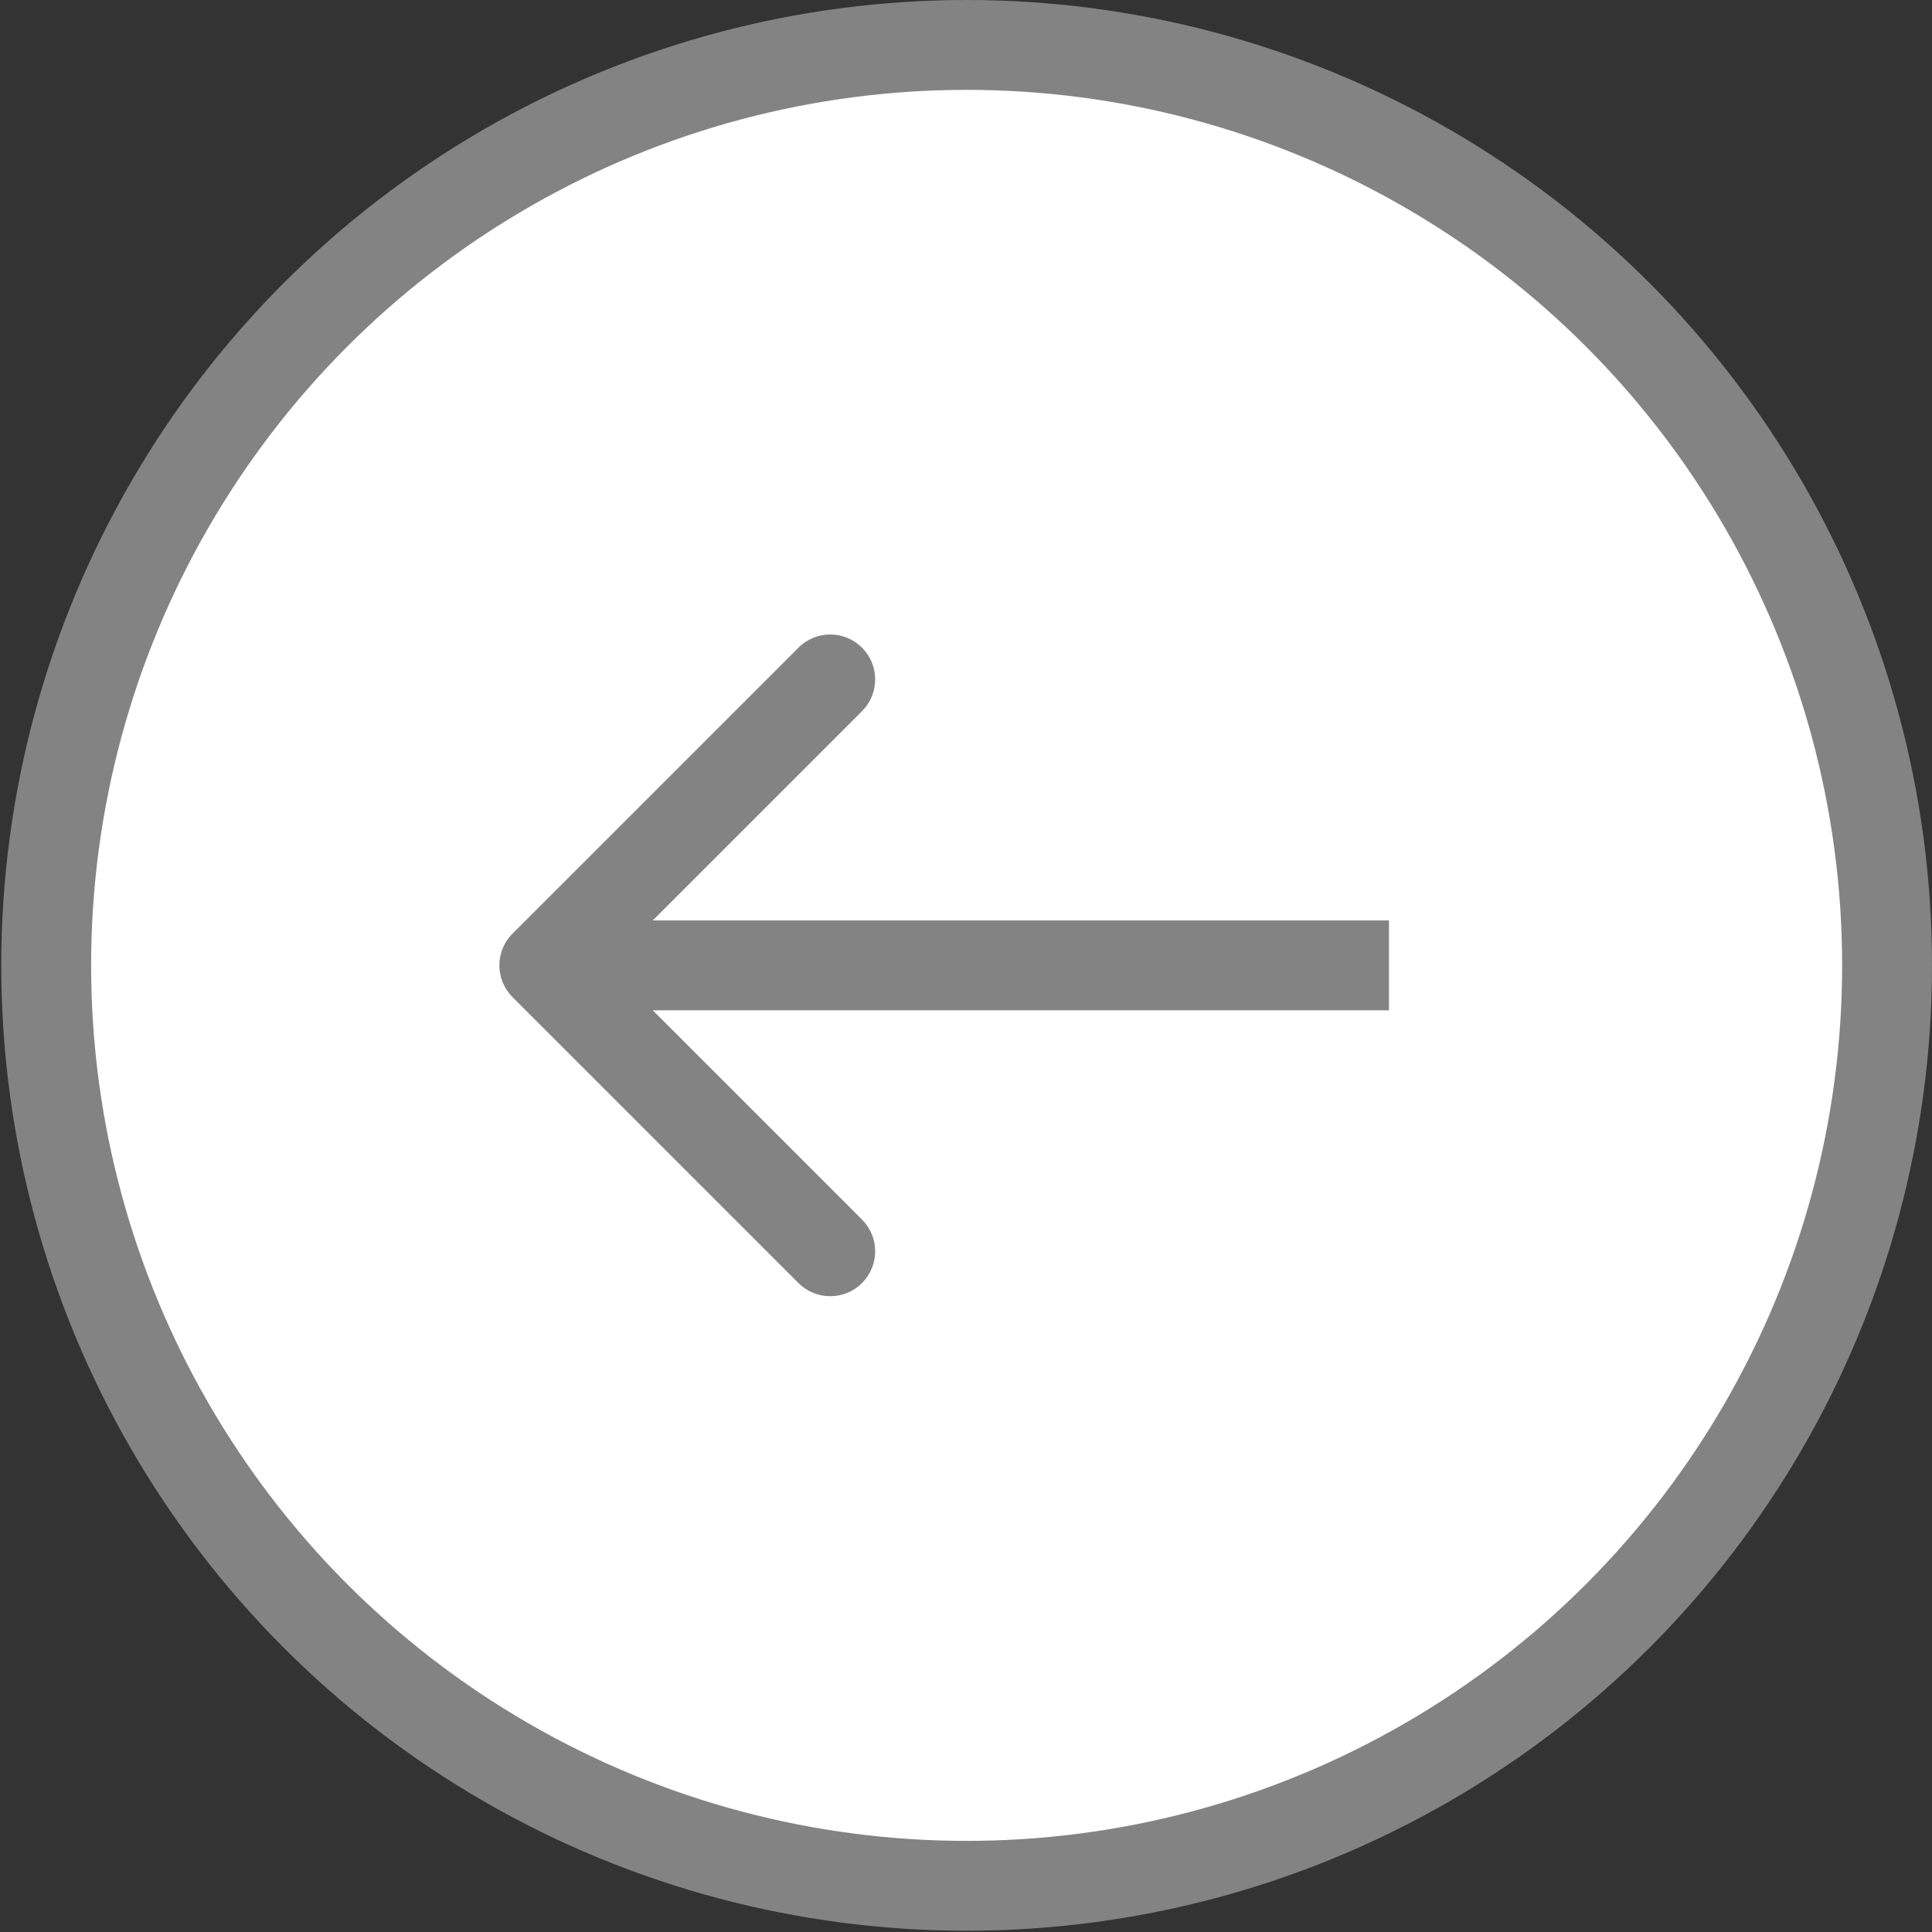
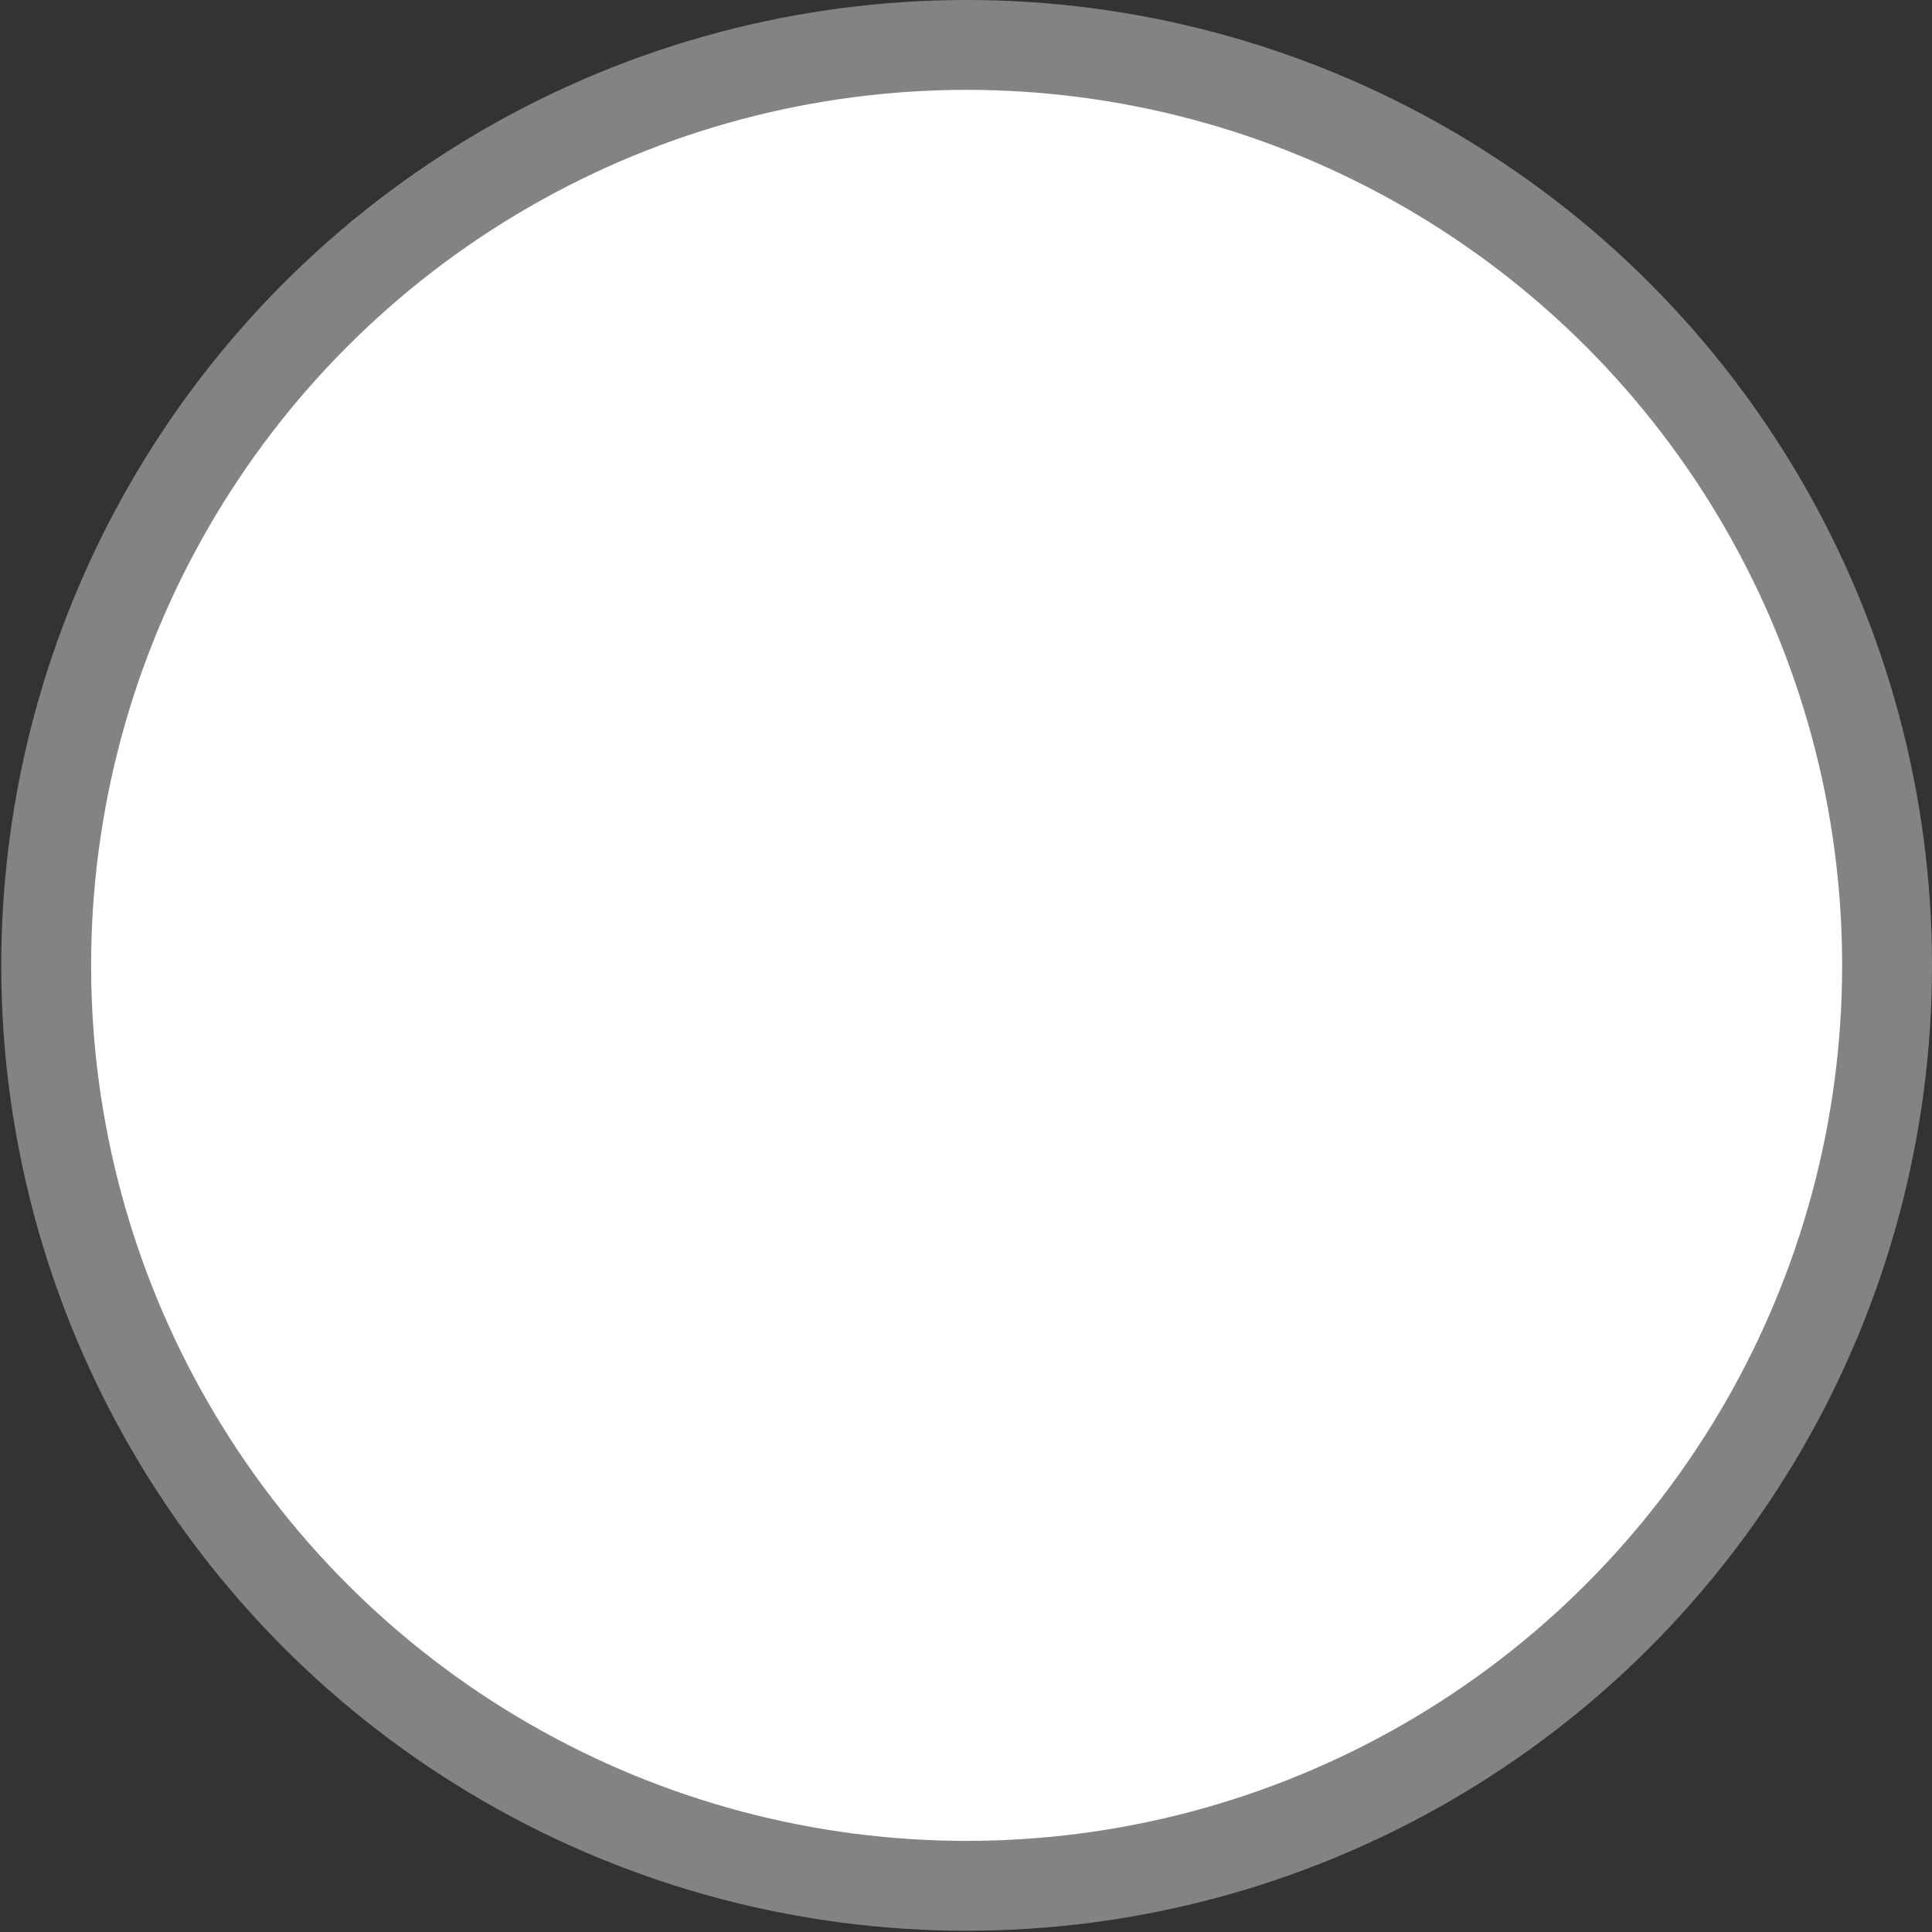
<svg xmlns="http://www.w3.org/2000/svg" width="43" height="43" viewBox="0 0 43 43" fill="none">
  <rect x="0" y="0" width="43" height="43" fill="#333333" stroke="none" />
  <circle r="20.486" transform="matrix(1 -8.74228e-08 -8.74228e-08 -1 21.514 21.486)" fill="white" stroke="#838383" stroke-width="2" />
-   <path d="M11.407 22.193C11.017 21.802 11.017 21.169 11.407 20.779L17.771 14.415C18.162 14.024 18.795 14.024 19.185 14.415C19.576 14.805 19.576 15.438 19.185 15.829L13.528 21.486L19.185 27.143C19.576 27.533 19.576 28.166 19.185 28.557C18.795 28.947 18.162 28.947 17.771 28.557L11.407 22.193ZM12.114 20.486L30.914 20.486L30.914 22.486L12.114 22.486L12.114 20.486Z" fill="#838383" />
</svg>